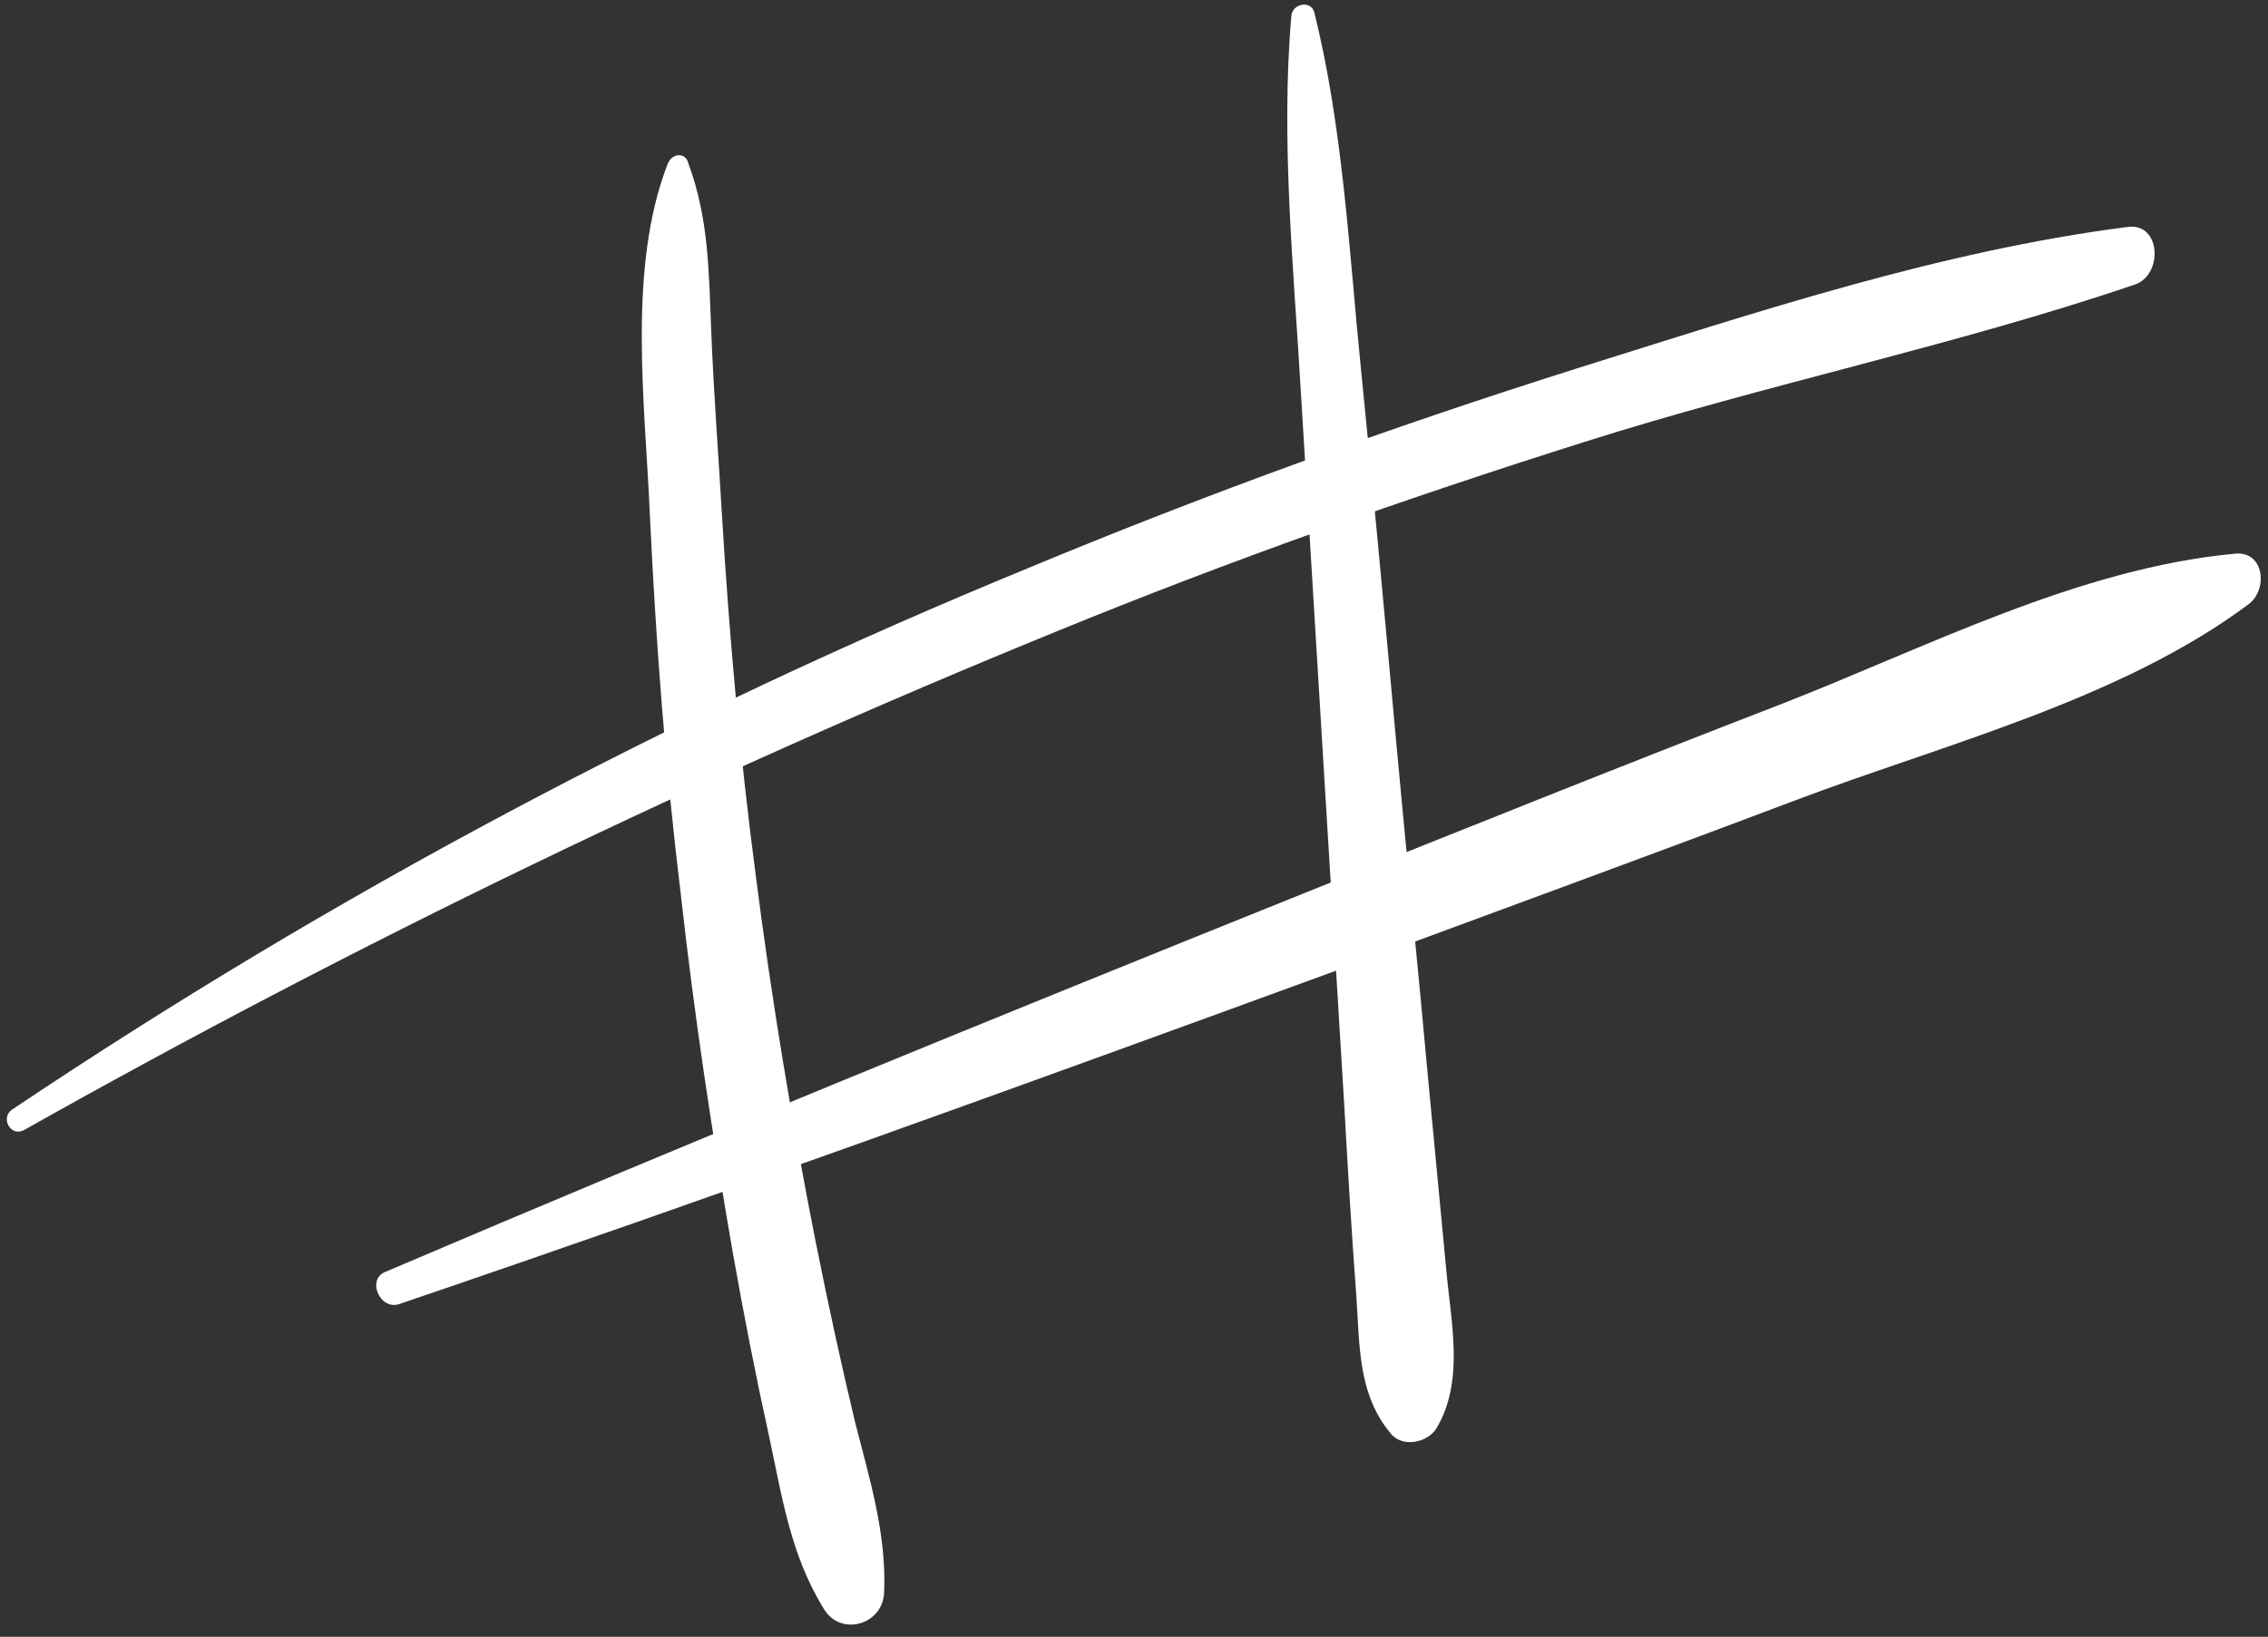
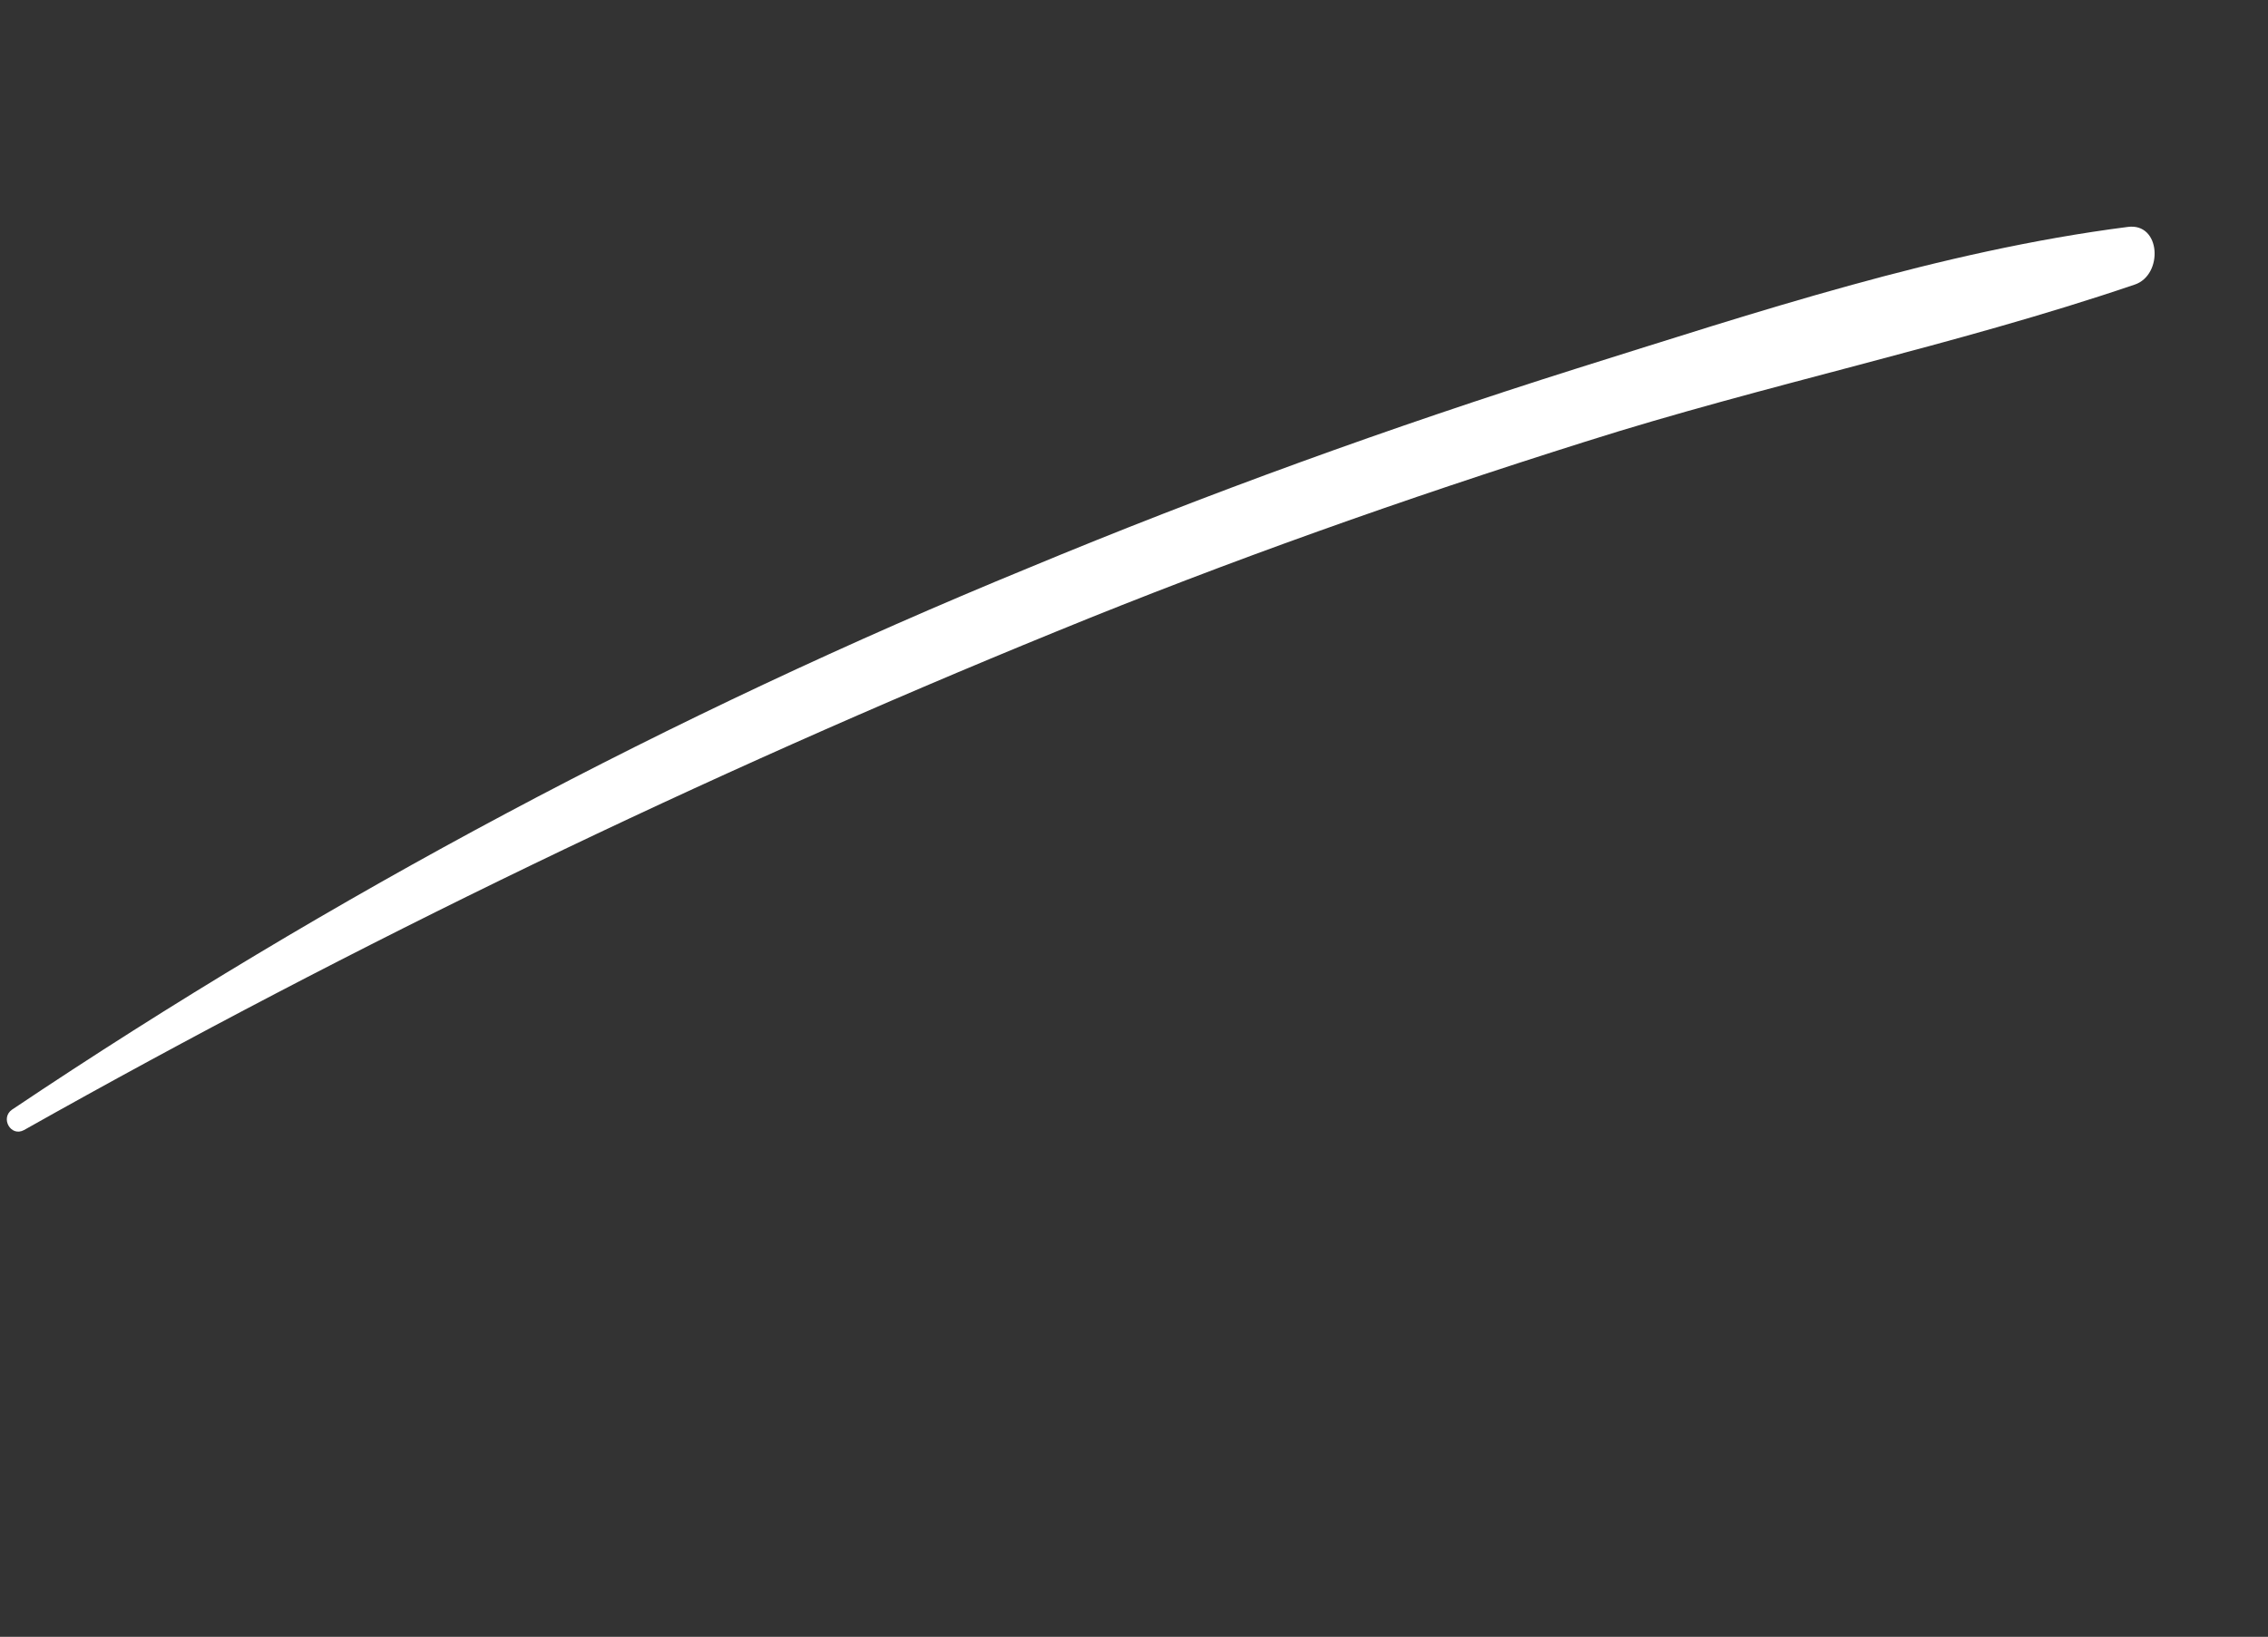
<svg xmlns="http://www.w3.org/2000/svg" fill="#ffffff" height="136.3" preserveAspectRatio="xMidYMid meet" version="1" viewBox="-0.6 -0.4 188.8 136.3" width="188.8" zoomAndPan="magnify">
  <rect x="-0.6" y="-0.4" width="188.8" height="136.3" fill="#333333" stroke="none" />
  <g>
    <g id="change1_1">
-       <path d="M55,13.2c-3.4,8.7-1.9,20-1.5,29.3c0.5,10.6,1.3,21.2,2.6,31.8c1.1,9.9,2.6,19.8,4.3,29.6c0.9,5.1,1.9,10.2,3,15.2 c1.1,5.1,1.8,10,4.6,14.5c1.4,2.3,4.9,1.3,5-1.4c0.2-4.9-1.2-9.4-2.4-14.1c-1.2-5-2.3-10.1-3.3-15.1c-2-10.1-3.7-20.4-5-30.6 c-1.3-9.9-2.2-19.9-2.8-29.9c-0.3-5.2-0.7-10.3-0.9-15.5c-0.2-4.9-0.2-9.2-1.9-13.8C56.5,12.3,55.4,12.3,55,13.2L55,13.2z" />
-     </g>
+       </g>
    <g id="change1_2">
-       <path d="M106.9,0.9c-0.9,10.4,0.2,21.1,0.8,31.5c0.6,9.9,1.2,19.7,1.8,29.6c0.6,9.9,1.2,19.7,1.8,29.6c0.3,5.3,0.6,10.5,1,15.8 c0.3,4.2,0.1,8.3,2.9,11.6c1,1.2,3.1,0.7,3.8-0.5c2.3-3.9,1.2-8.7,0.8-13.1c-0.5-5.3-1-10.5-1.5-15.8c-0.9-9.9-1.9-19.7-2.8-29.6 c-0.9-9.9-1.8-19.7-2.8-29.6c-1-9.9-1.5-20.2-3.9-29.8C108.5-0.4,107-0.1,106.9,0.9L106.9,0.9z" />
-     </g>
+       </g>
    <g id="change1_4">
      <path d="M1.4,93.7c27.7-15.6,56.5-29.5,85.9-41.5c14.4-5.9,29.1-11.1,44-15.8c15.1-4.8,30.8-8,45.8-13.1c2.4-0.8,2.2-5.2-0.6-4.8 c-15.6,2-30.9,7.1-45.9,11.8C115.1,35.2,99.9,40.7,85,46.9C55.3,59.1,27.1,74.1,0.4,92C-0.6,92.7,0.3,94.3,1.4,93.7L1.4,93.7z" />
    </g>
    <g id="change1_3">
-       <path d="M32.6,108.2c26.2-8.9,52.1-18.3,78.1-27.8c12.7-4.7,25.3-9.3,38-14.1c12.4-4.7,27.2-8.4,37.9-16.4 c1.6-1.2,1.3-4.4-1.1-4.2c-13.1,1.2-25.9,7.9-38,12.6c-13.2,5.1-26.4,10.4-39.6,15.7c-25.6,10.3-51.1,20.7-76.4,31.5 C29.9,106.1,31,108.7,32.6,108.2L32.6,108.2z" />
-     </g>
+       </g>
  </g>
</svg>